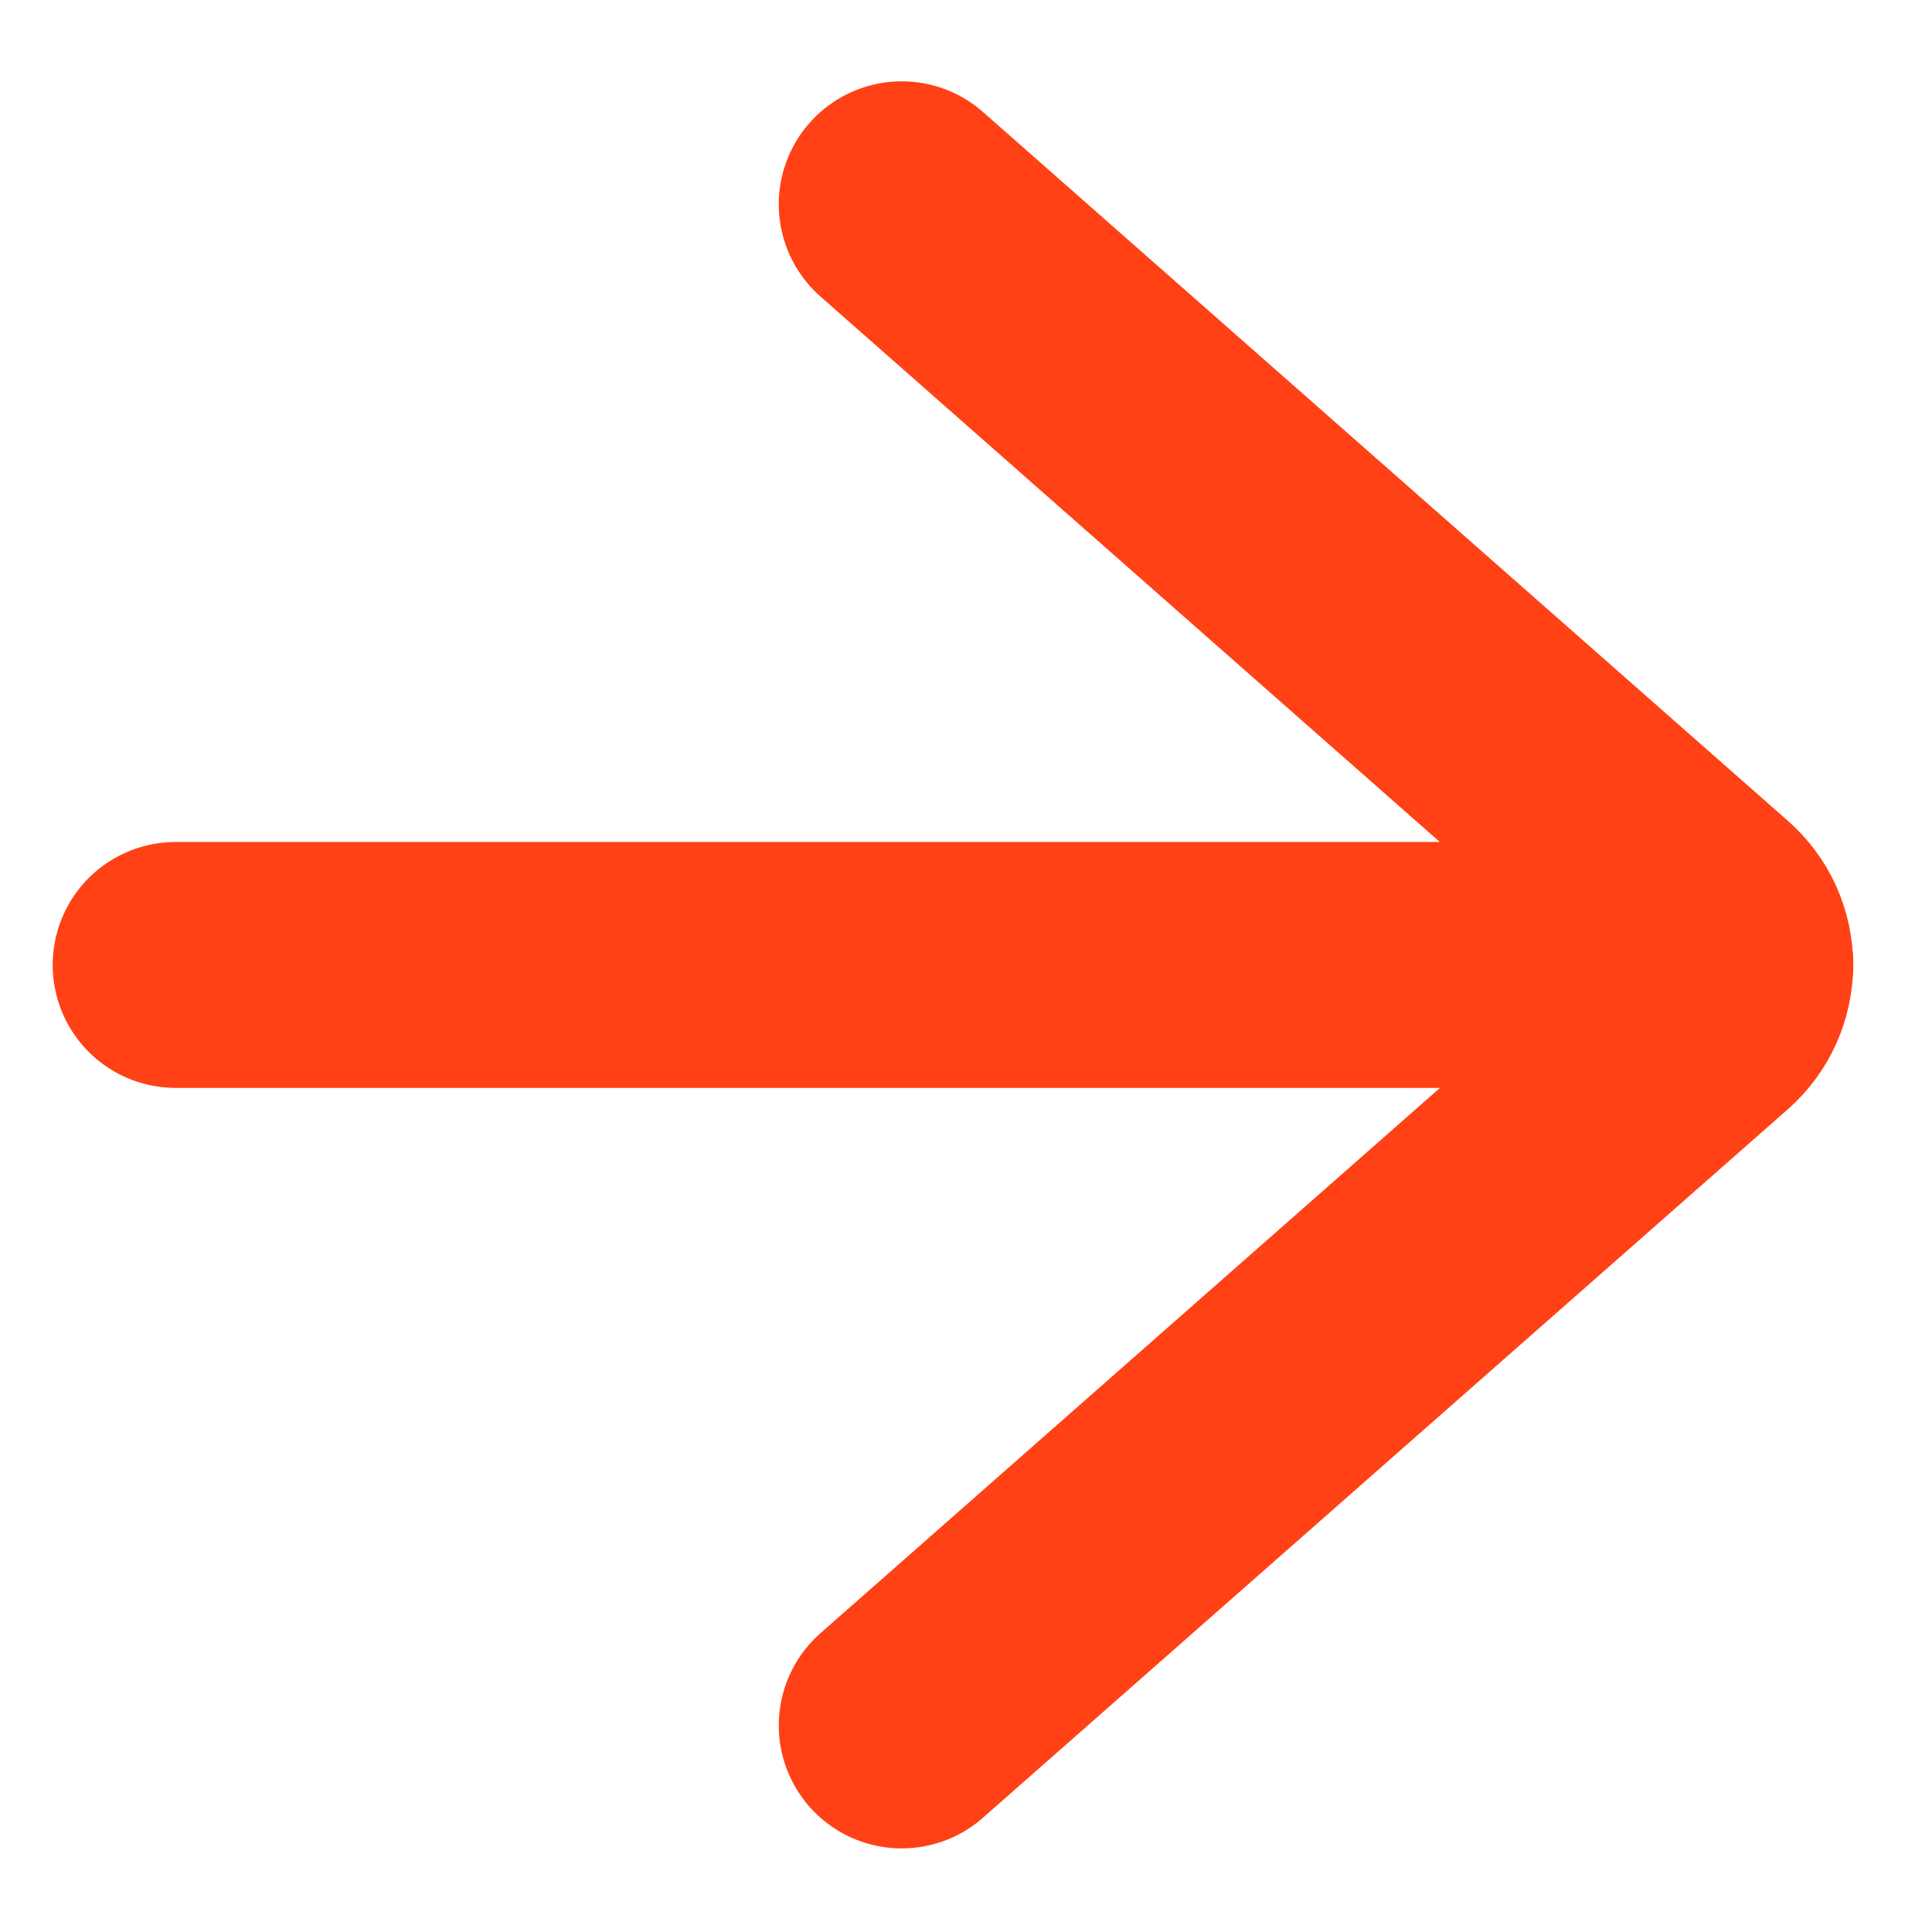
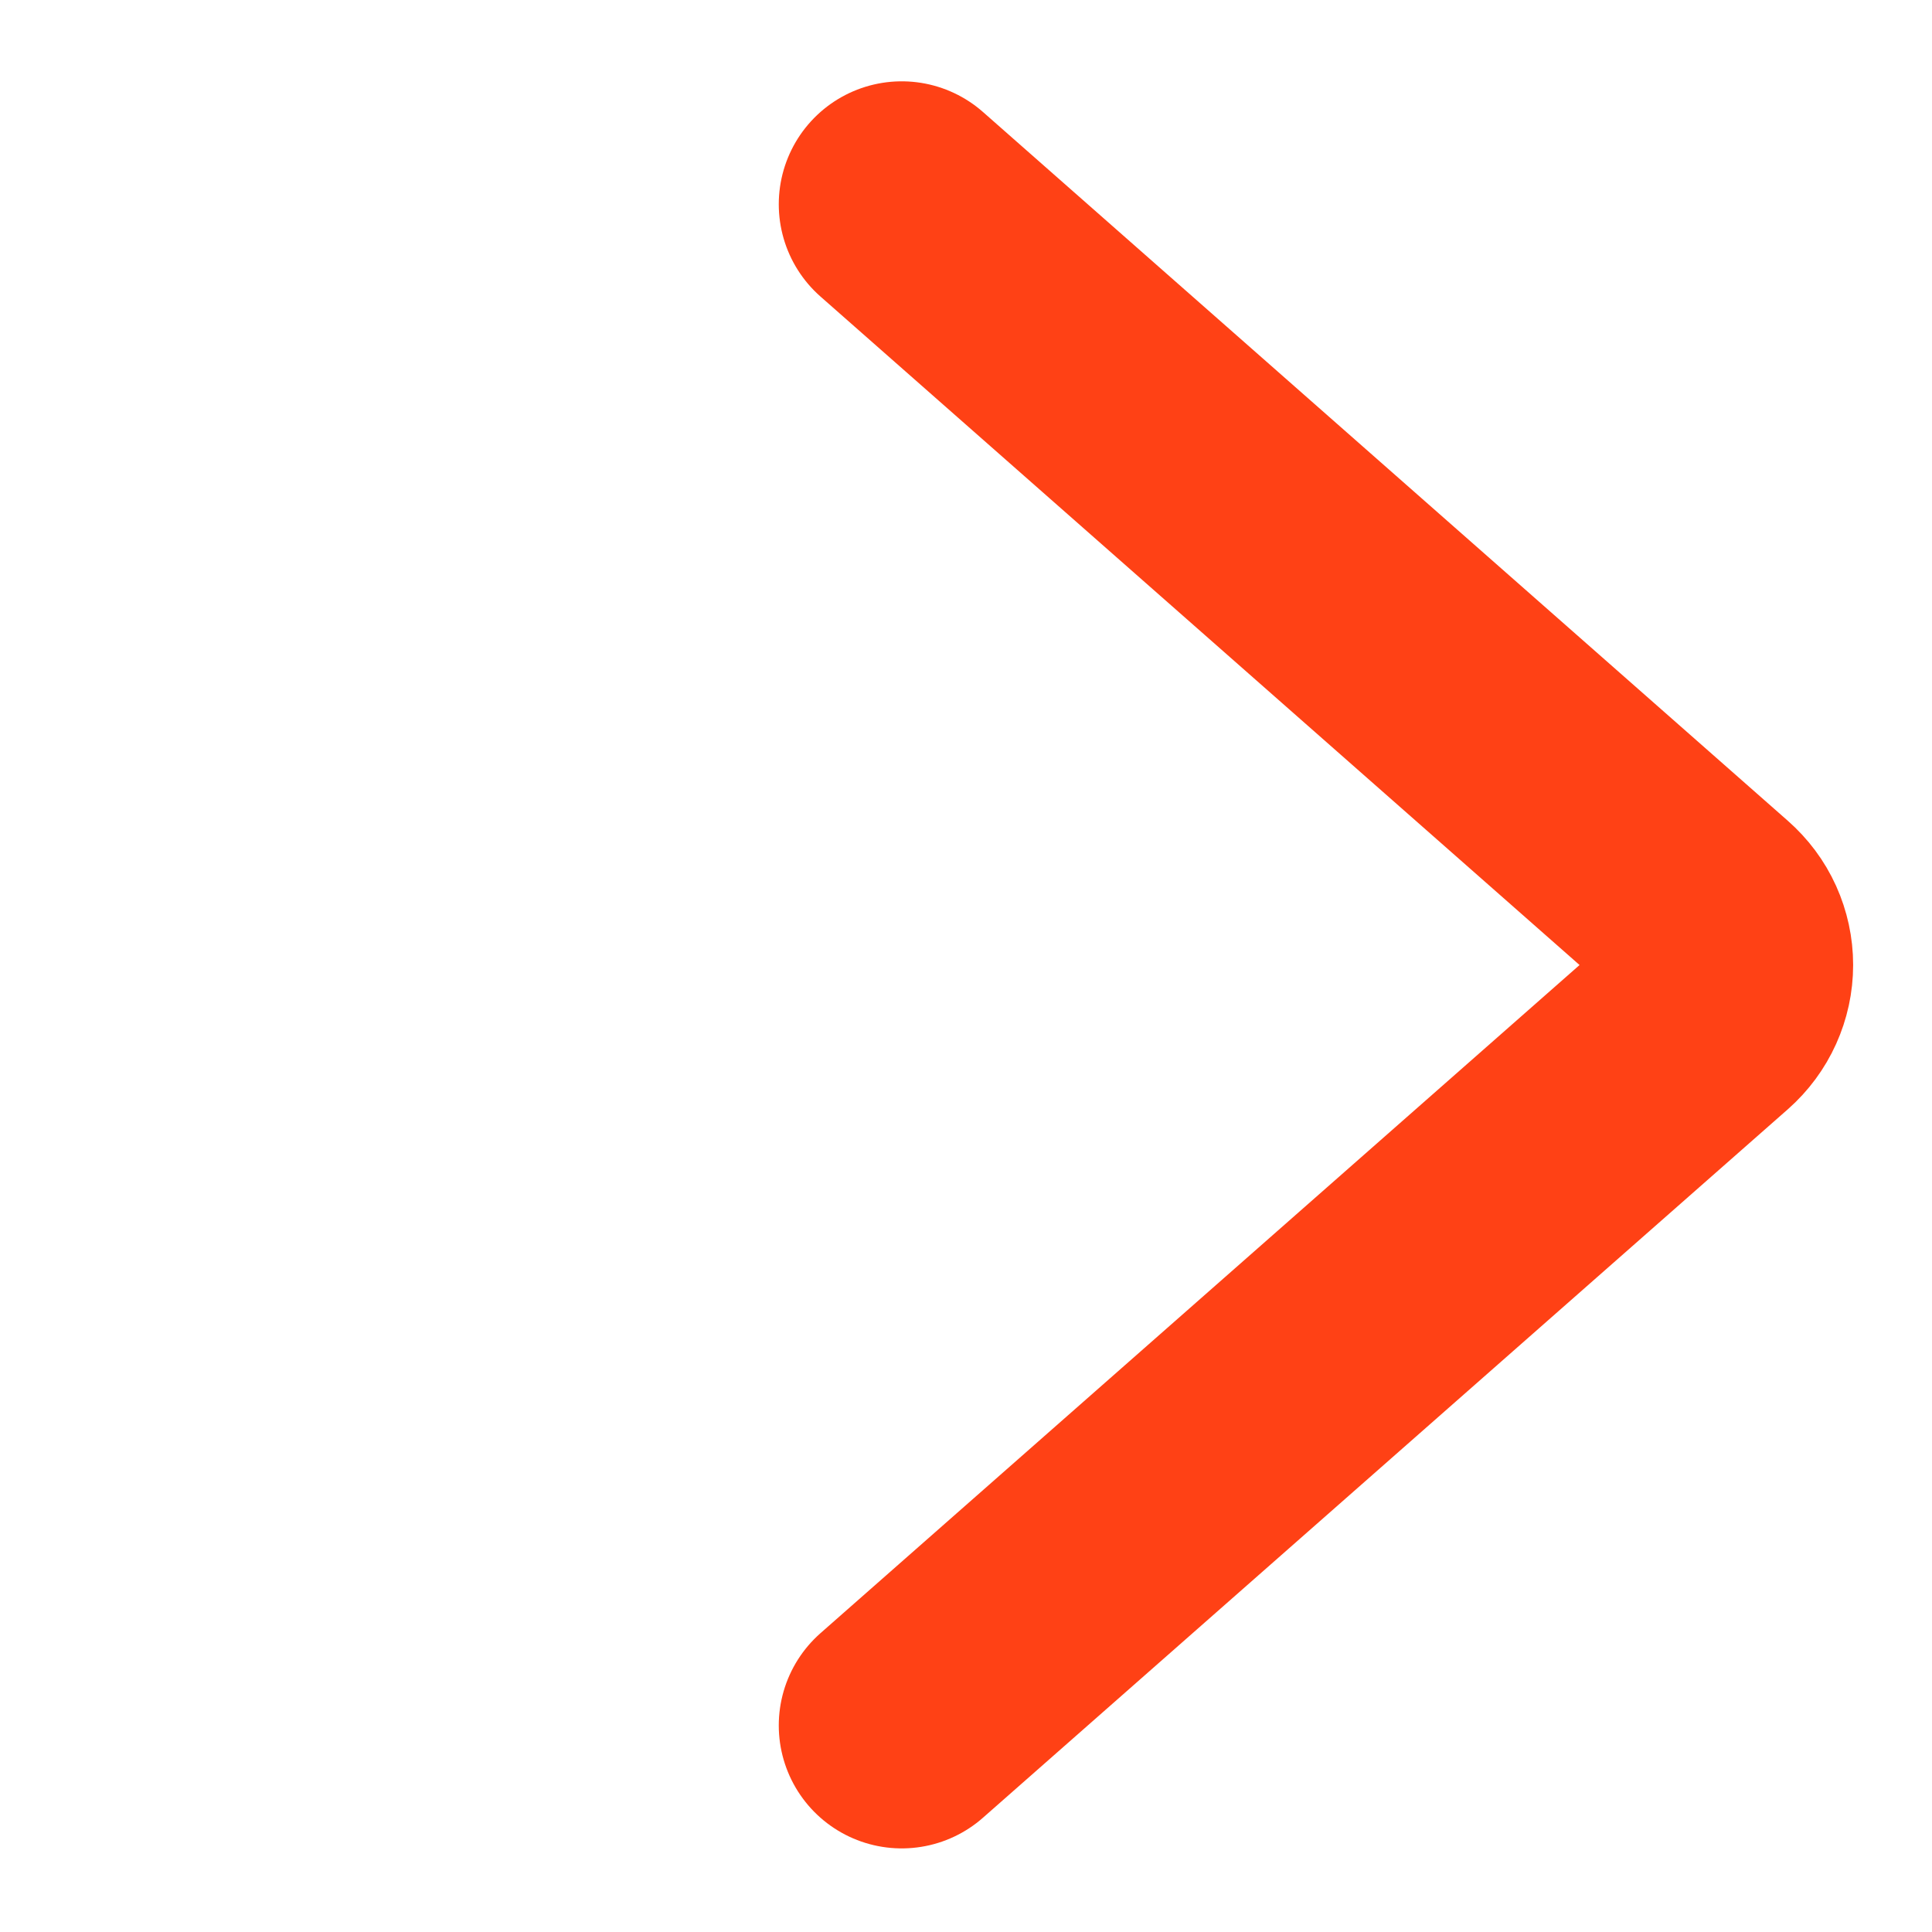
<svg xmlns="http://www.w3.org/2000/svg" width="11" height="11" viewBox="0 0 11 11" fill="none">
  <g clip-path="url(#clip0_4095_3656)">
-     <path d="M9.852 5.494H1" stroke="#FF4115" stroke-width="1.4" stroke-linecap="round" stroke-linejoin="round" />
    <path d="M5.134 9.824L9.717 5.79C9.759 5.753 9.793 5.707 9.816 5.656C9.839 5.605 9.851 5.55 9.851 5.494C9.851 5.438 9.839 5.383 9.816 5.332C9.793 5.281 9.759 5.236 9.717 5.199L5.134 1.163" stroke="#FF4115" stroke-width="1.4" stroke-linecap="round" stroke-linejoin="round" />
  </g>
  <defs>
    <clipPath id="clip0_4095_3656">
      <rect width="11" height="11" fill="white" />
    </clipPath>
  </defs>
</svg>